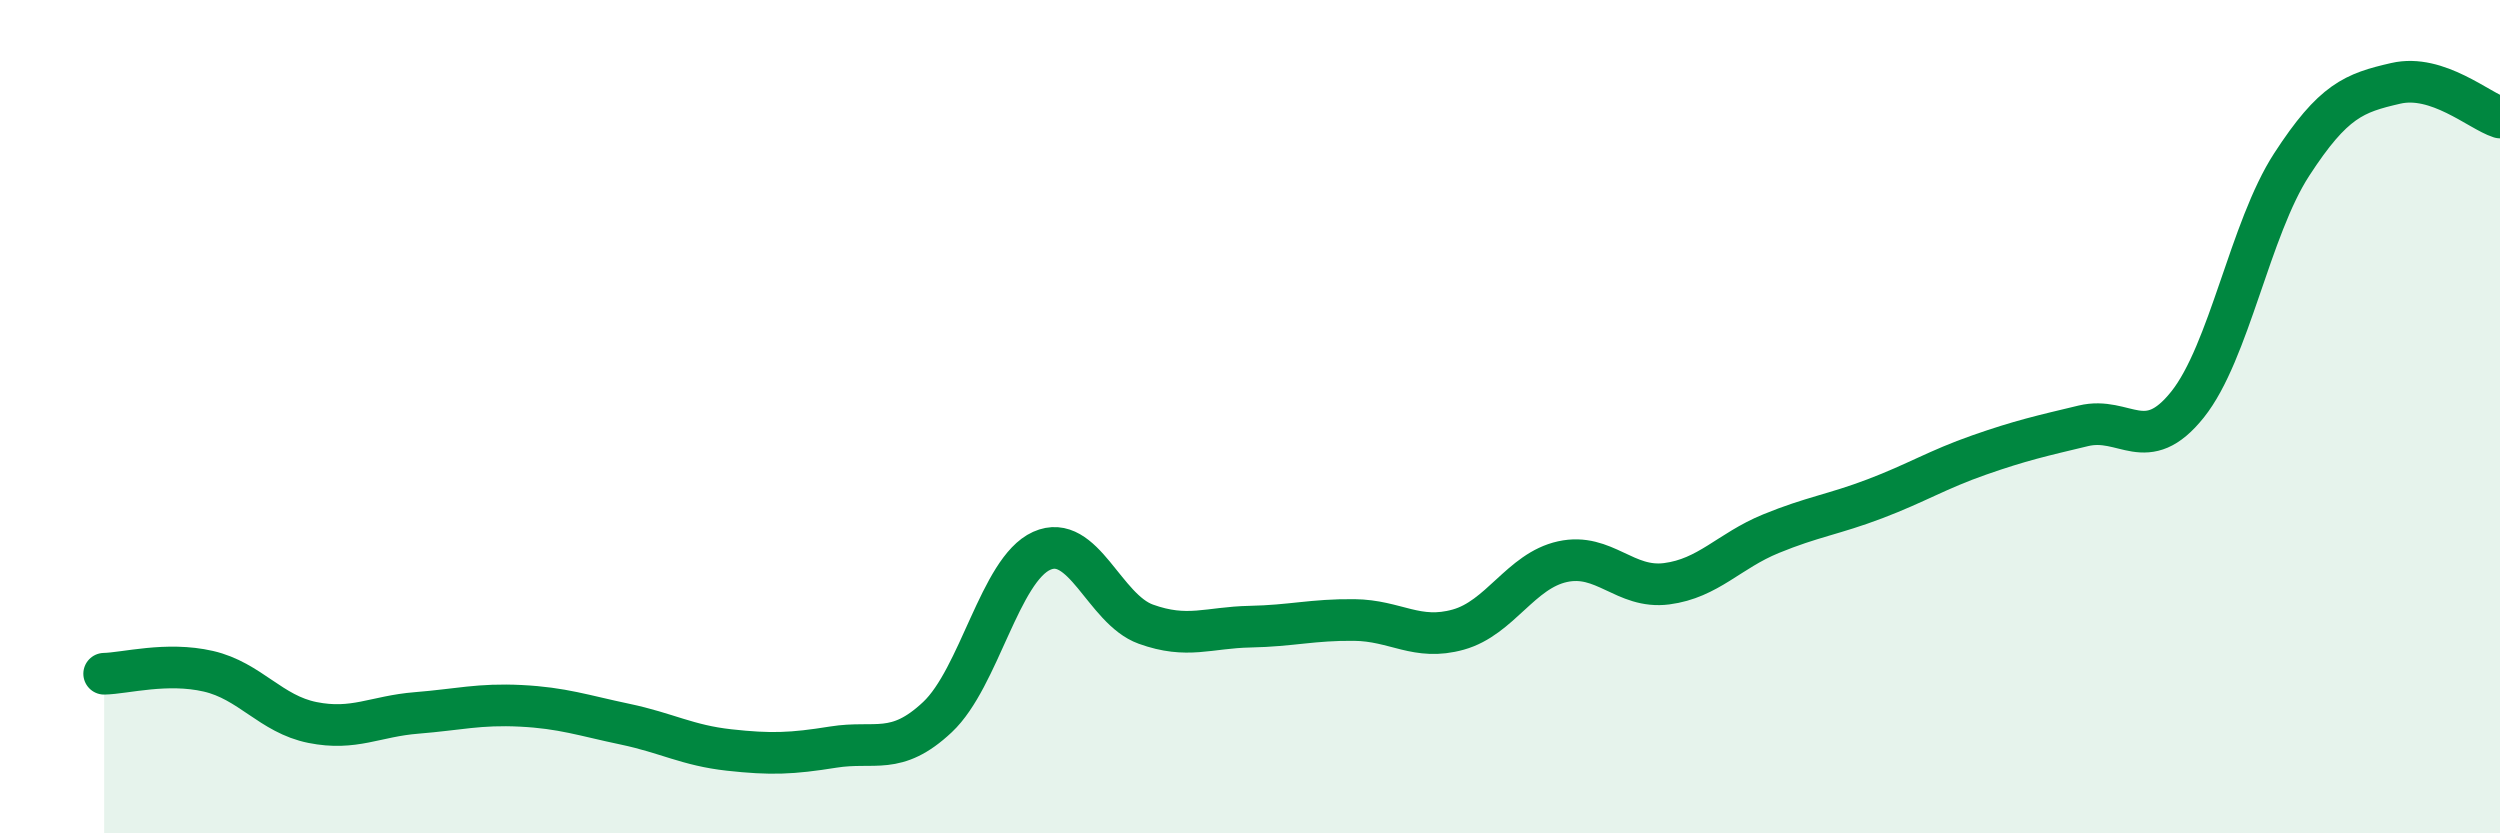
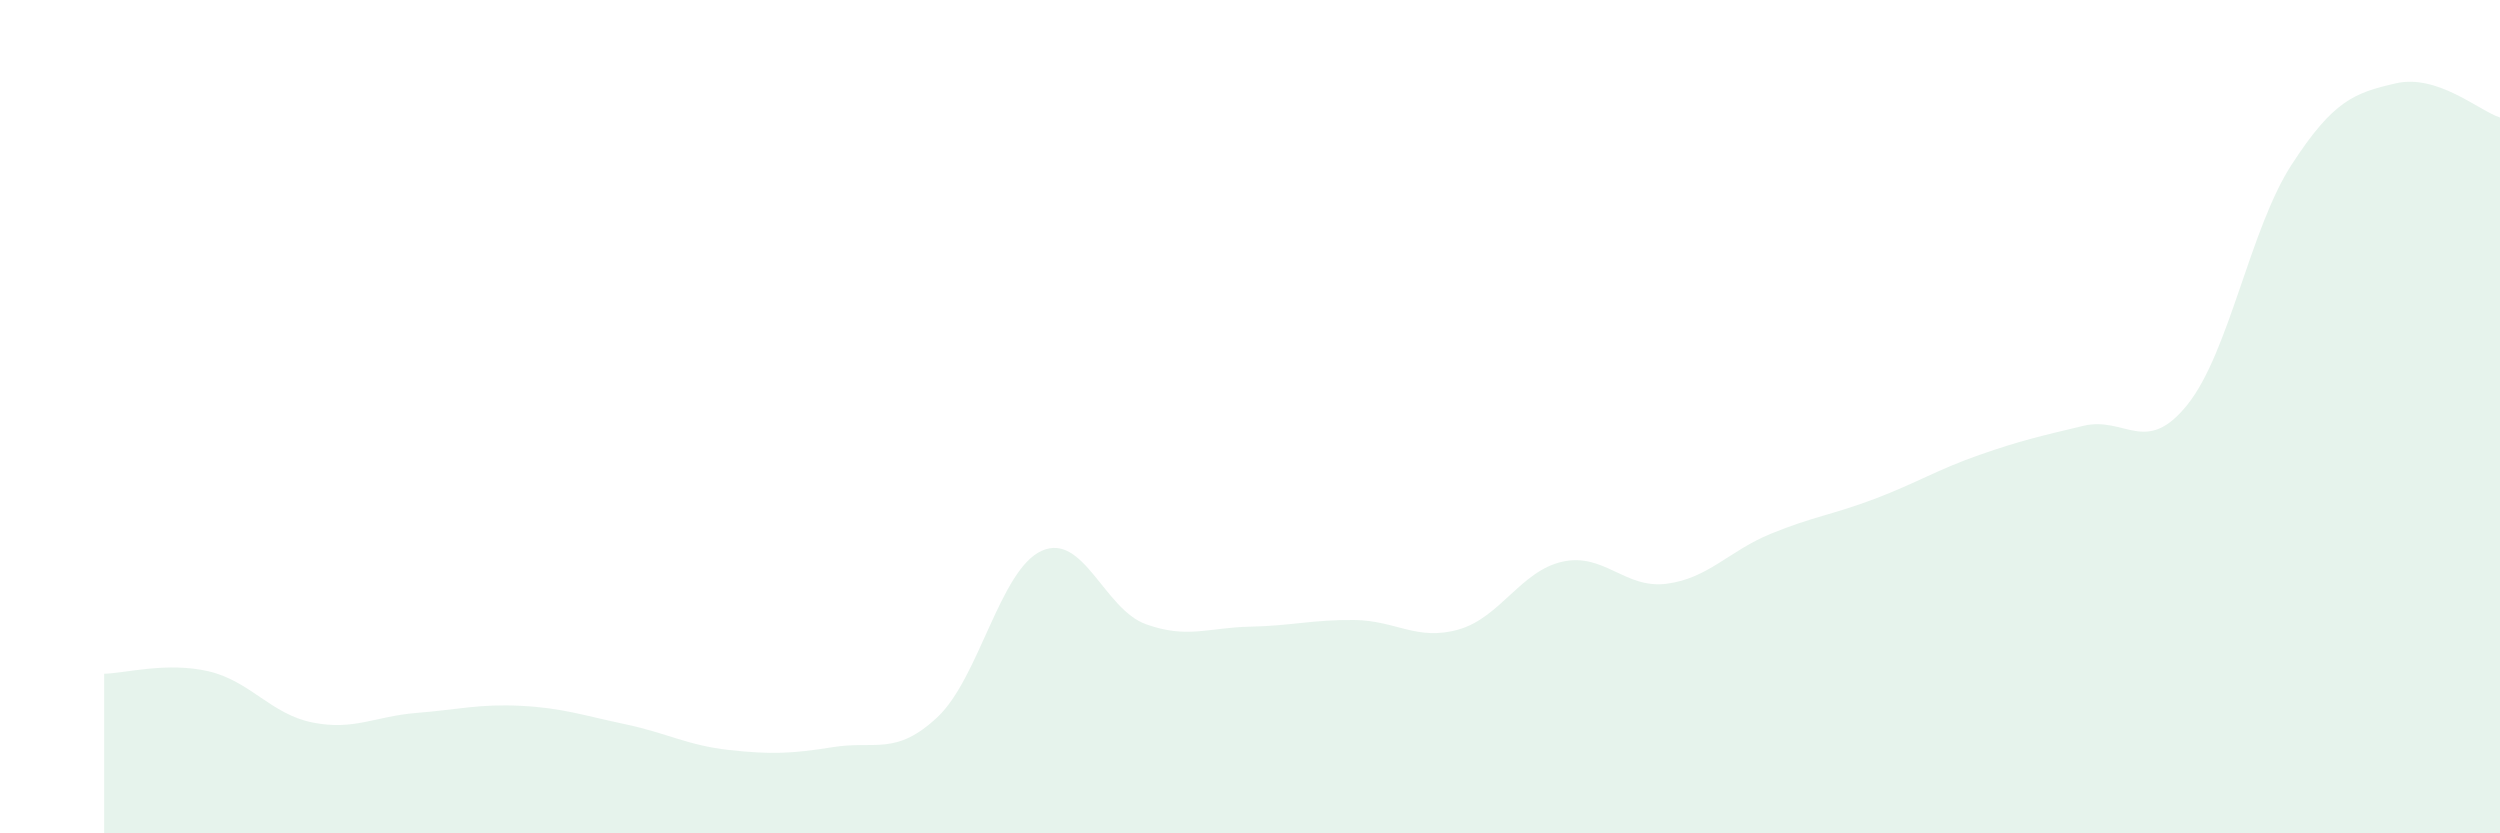
<svg xmlns="http://www.w3.org/2000/svg" width="60" height="20" viewBox="0 0 60 20">
  <path d="M 2.5,16.17 C 3,16.16 4,15.88 5,16.11 C 6,16.34 6.5,17.14 7.5,17.34 C 8.5,17.54 9,17.19 10,17.11 C 11,17.03 11.5,16.89 12.5,16.94 C 13.5,16.99 14,17.17 15,17.38 C 16,17.59 16.5,17.89 17.5,18 C 18.5,18.11 19,18.09 20,17.93 C 21,17.77 21.5,18.15 22.5,17.21 C 23.5,16.27 24,13.67 25,13.22 C 26,12.77 26.5,14.62 27.5,14.98 C 28.5,15.34 29,15.06 30,15.04 C 31,15.02 31.5,14.87 32.5,14.88 C 33.5,14.89 34,15.39 35,15.11 C 36,14.83 36.5,13.7 37.5,13.48 C 38.5,13.26 39,14.14 40,14.01 C 41,13.88 41.5,13.22 42.5,12.81 C 43.5,12.4 44,12.35 45,11.97 C 46,11.59 46.5,11.27 47.5,10.92 C 48.5,10.57 49,10.46 50,10.22 C 51,9.98 51.5,10.96 52.5,9.71 C 53.5,8.46 54,5.49 55,3.95 C 56,2.41 56.5,2.23 57.5,2 C 58.5,1.77 59.5,2.66 60,2.82L60 20L2.5 20Z" fill="#008740" opacity="0.1" stroke-linecap="round" stroke-linejoin="round" />
-   <path d="M 2.5,16.17 C 3,16.16 4,15.88 5,16.11 C 6,16.34 6.5,17.14 7.5,17.34 C 8.5,17.54 9,17.19 10,17.11 C 11,17.03 11.5,16.89 12.5,16.94 C 13.5,16.99 14,17.17 15,17.38 C 16,17.59 16.5,17.89 17.5,18 C 18.5,18.11 19,18.09 20,17.93 C 21,17.77 21.5,18.15 22.5,17.21 C 23.5,16.27 24,13.67 25,13.22 C 26,12.77 26.5,14.62 27.5,14.98 C 28.5,15.34 29,15.06 30,15.04 C 31,15.02 31.5,14.87 32.5,14.88 C 33.5,14.89 34,15.39 35,15.11 C 36,14.83 36.5,13.7 37.5,13.48 C 38.5,13.26 39,14.14 40,14.01 C 41,13.88 41.5,13.22 42.5,12.81 C 43.5,12.4 44,12.35 45,11.97 C 46,11.59 46.5,11.27 47.5,10.92 C 48.5,10.57 49,10.46 50,10.22 C 51,9.98 51.5,10.96 52.5,9.71 C 53.5,8.46 54,5.49 55,3.95 C 56,2.41 56.5,2.23 57.5,2 C 58.5,1.77 59.5,2.66 60,2.82" stroke="#008740" stroke-width="1" fill="none" stroke-linecap="round" stroke-linejoin="round" />
</svg>